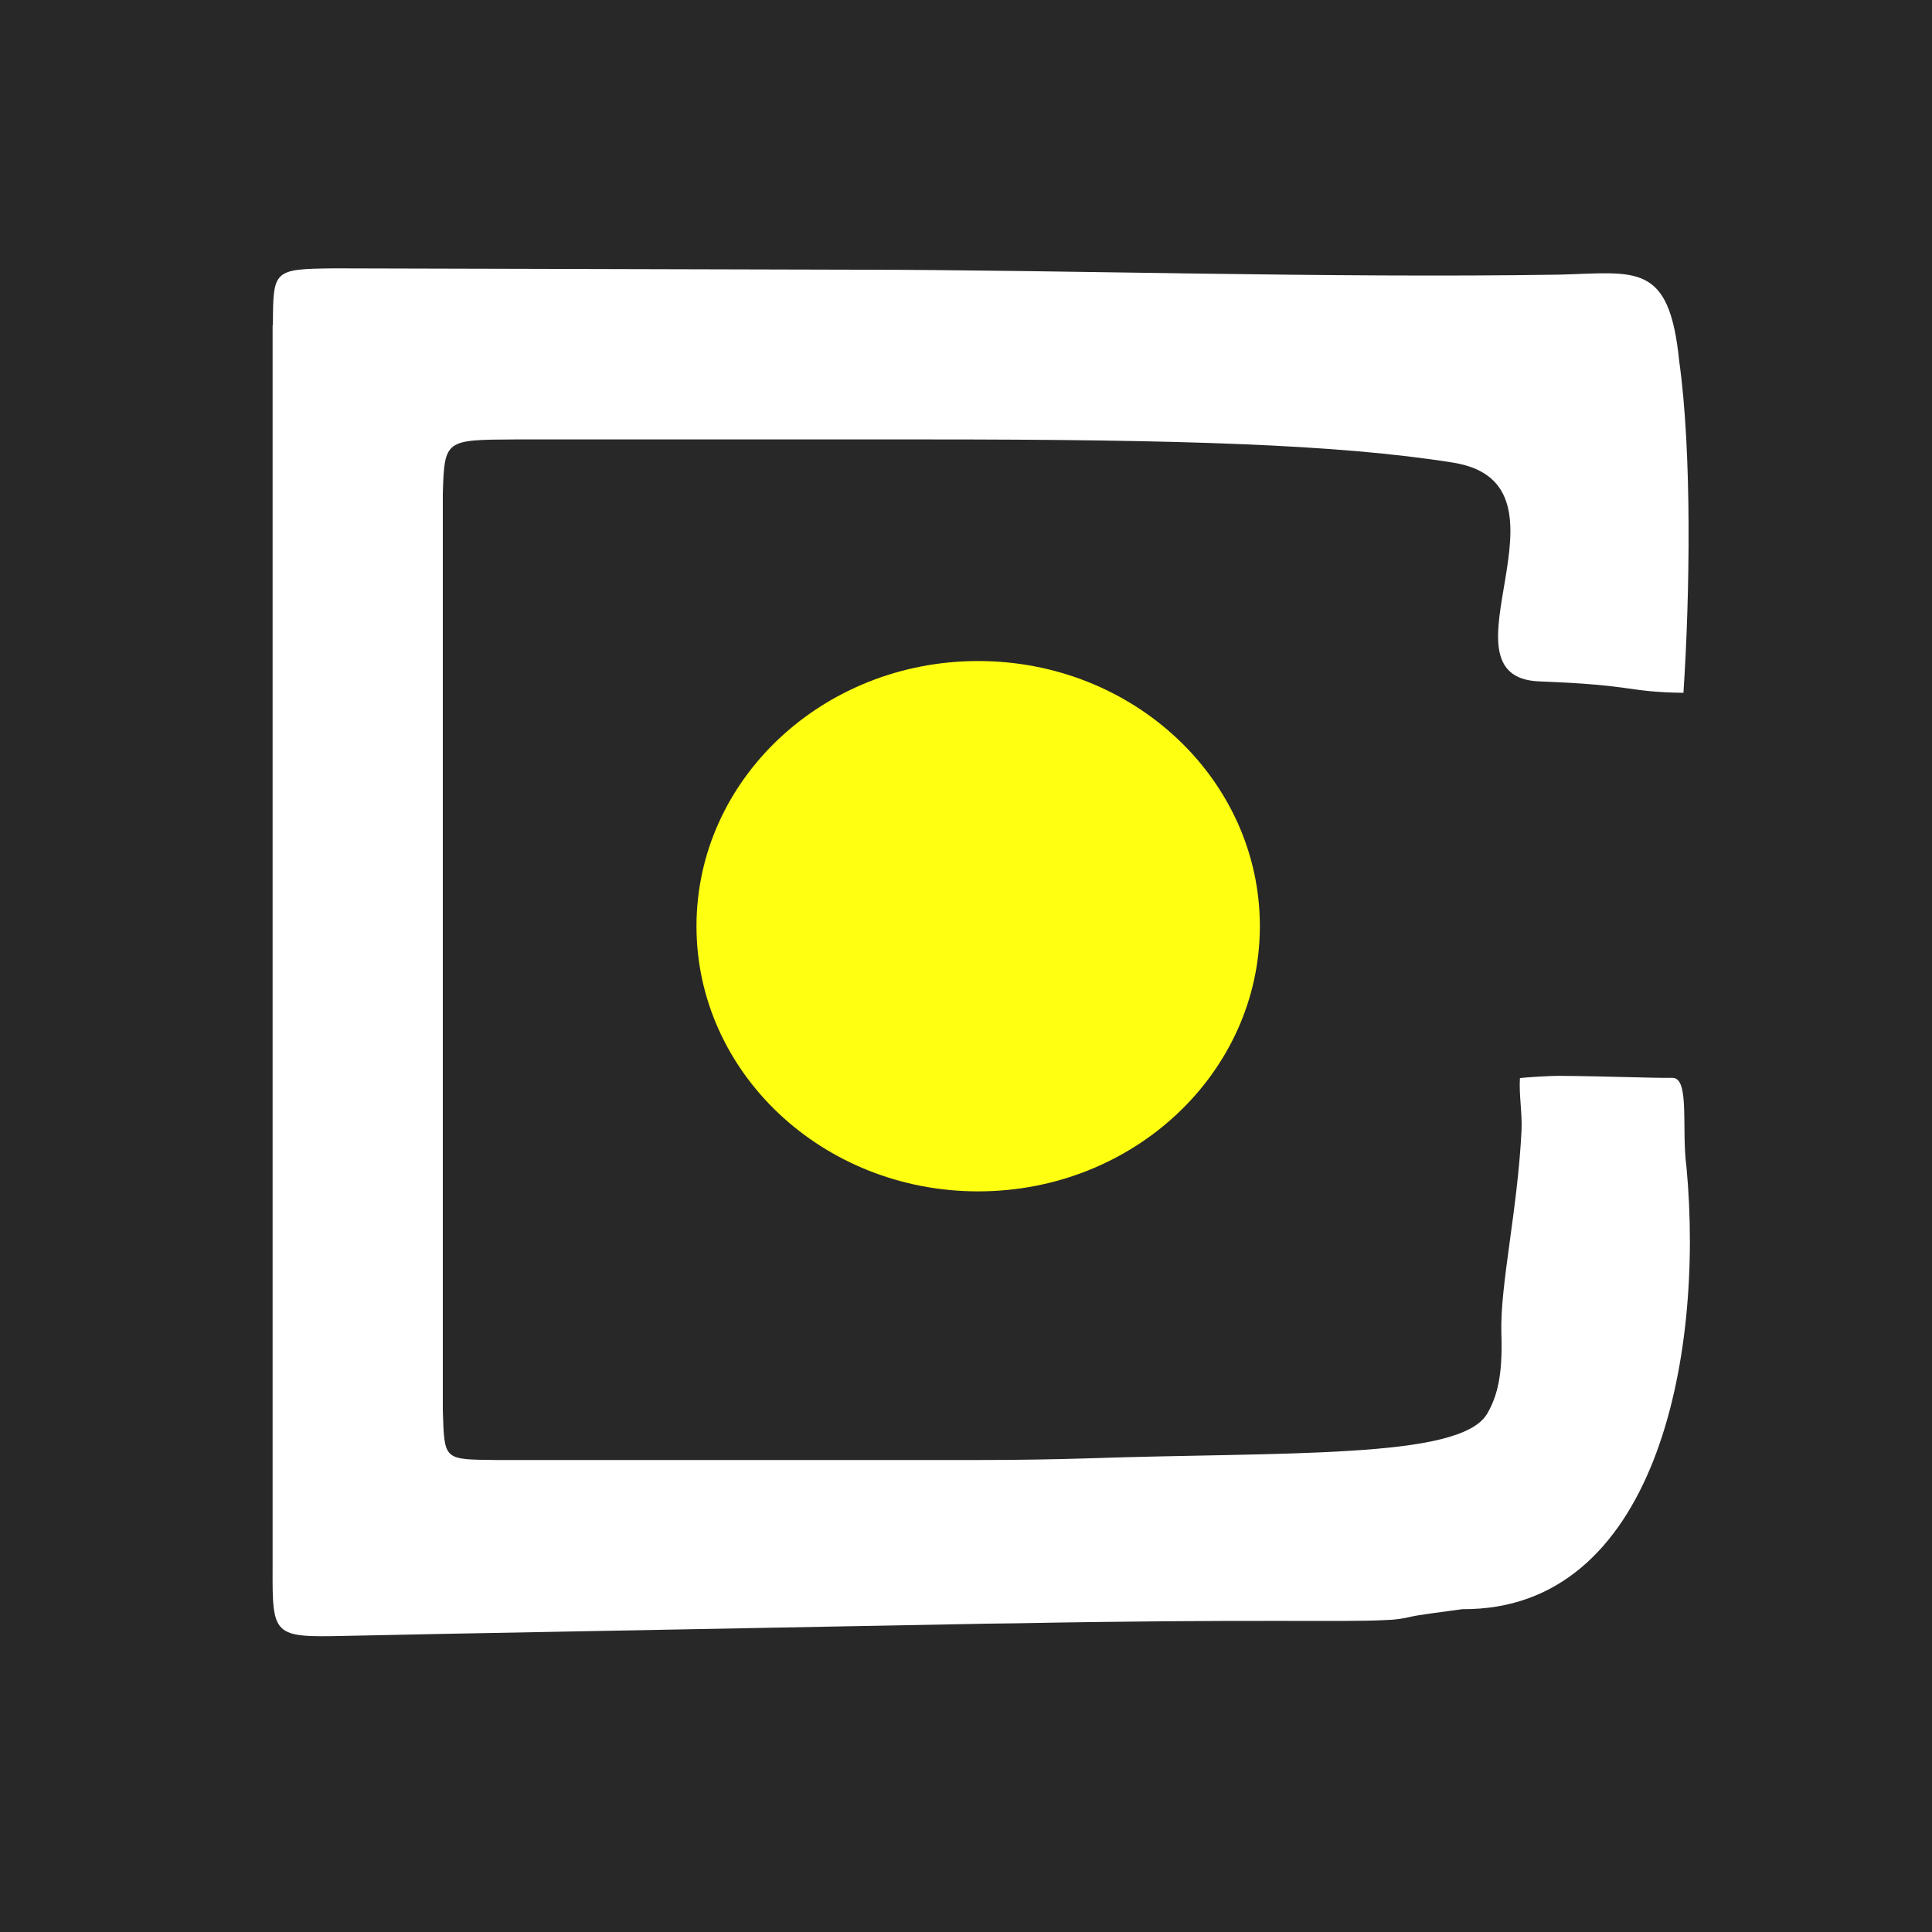
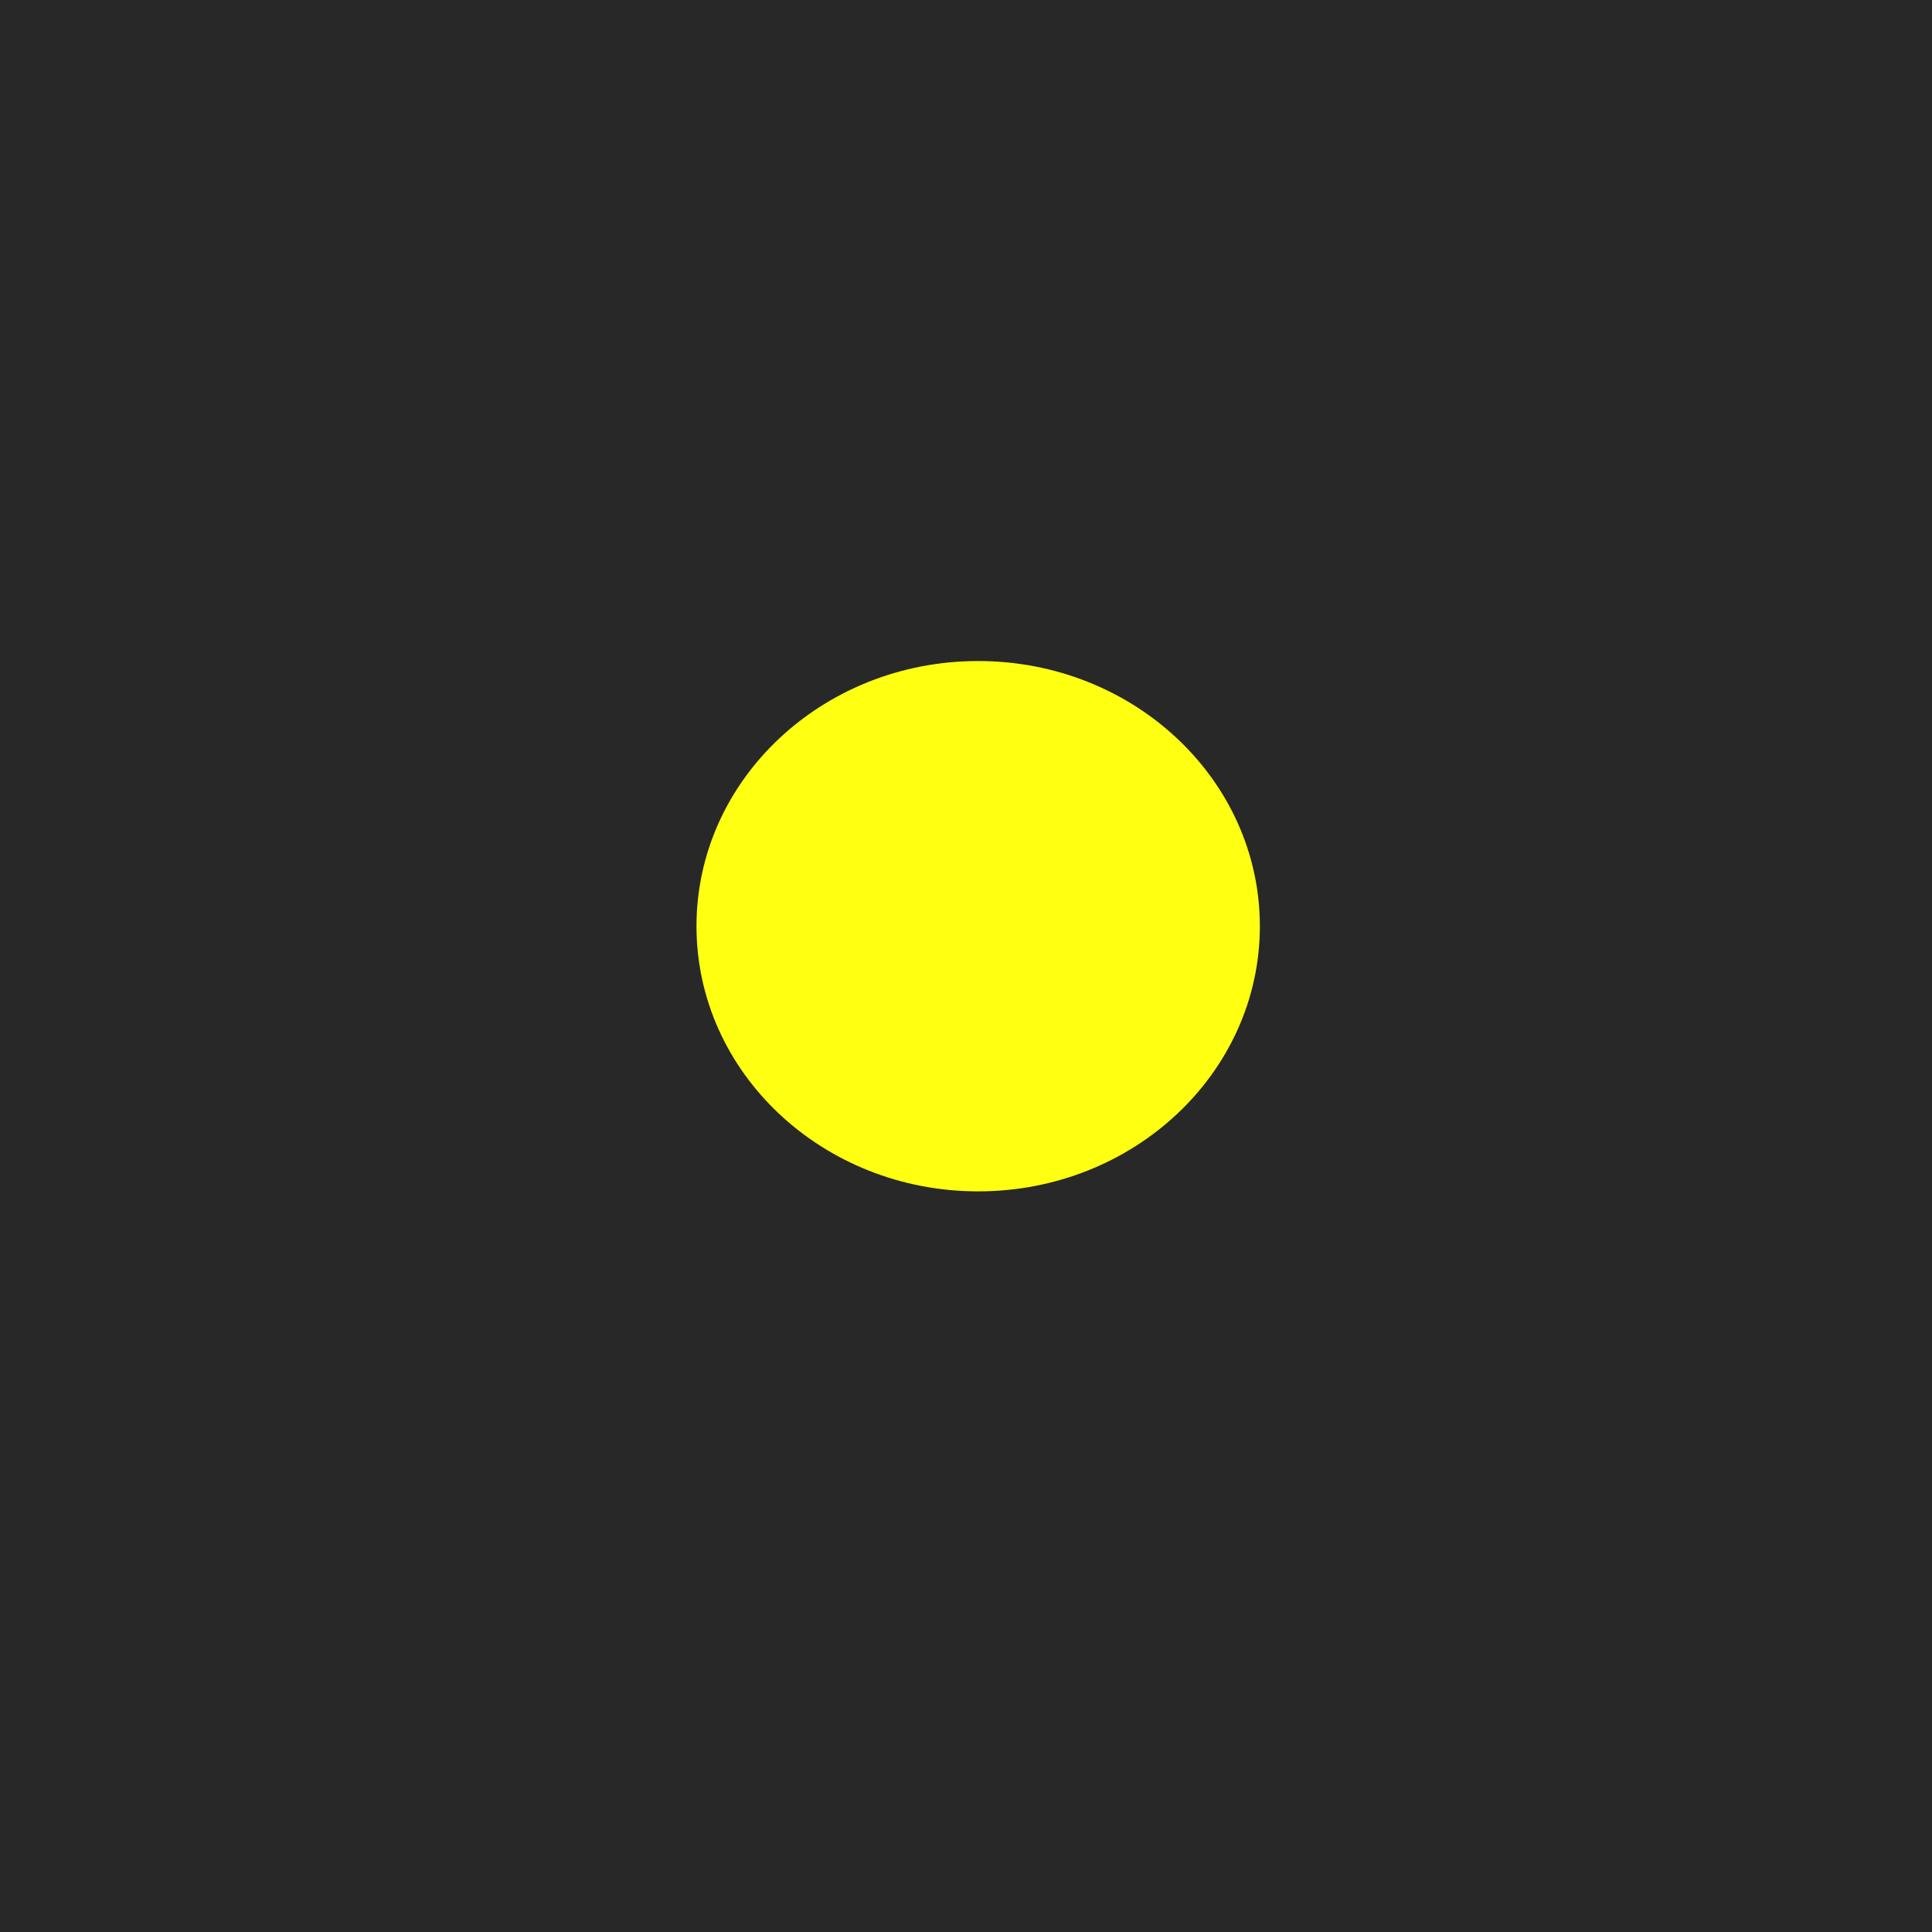
<svg xmlns="http://www.w3.org/2000/svg" xmlns:ns1="http://sodipodi.sourceforge.net/DTD/sodipodi-0.dtd" xmlns:ns2="http://www.inkscape.org/namespaces/inkscape" width="20mm" height="20mm" viewBox="0 0 20 20" version="1.1" id="svg1362" ns1:docname="favicon.svg" ns2:export-filename="Z:\code\users-next\src\assets\favicon.png" ns2:export-xdpi="96" ns2:export-ydpi="96" ns2:version="0.92.4 (5da689c313, 2019-01-14)">
  <defs id="defs1356" />
  <ns1:namedview id="base" pagecolor="#ffffff" bordercolor="#666666" borderopacity="1.0" ns2:pageopacity="0.0" ns2:pageshadow="2" ns2:zoom="3.959798" ns2:cx="-43.064212" ns2:cy="7.1055854" ns2:document-units="mm" ns2:current-layer="layer1" showgrid="false" ns2:window-width="1920" ns2:window-height="1001" ns2:window-x="-9" ns2:window-y="-9" ns2:window-maximized="1" />
  <g ns2:label="Ebene 1" ns2:groupmode="layer" id="layer1" transform="translate(-159.274,-121.387)">
    <rect style="fill:#282828;fill-opacity:1;stroke:none;stroke-width:0.541;stroke-opacity:1" id="rect1108-8-6" width="20" height="20" x="159.274" y="121.387" />
-     <path style="fill:#ffffff;fill-opacity:1;stroke:none;stroke-width:0.352;stroke-opacity:1" d="m 162.096,124.752 v 12.214 0.656 c -0.003,0.698 0.007,0.716 0.735,0.7 l 1.024,-0.021 5.643,-0.106 0.246,-0.003 h 0.01 c 2.484,-0.047 3.411,-0.01 3.859,-0.034 0.112,-0.003 0.193,-0.017 0.263,-0.034 0.087,-0.021 0.31,-0.047 0.537,-0.079 1.99,0.014 2.506,-2.584 2.319,-4.58 -0.053,-0.385 0.037,-0.923 -0.145,-0.92 -0.199,0.003 -0.661,-0.017 -1.176,-0.021 -0.074,-4.8e-4 -0.344,0.014 -0.403,0.024 -0.01,0.18 0.024,0.352 0.017,0.537 -0.04,0.825 -0.223,1.606 -0.209,2.098 0.007,0.218 8.5e-4,0.414 -0.045,0.592 -0.024,0.089 -0.057,0.171 -0.104,0.25 -0.07,0.117 -0.236,0.201 -0.478,0.261 -0.242,0.06 -0.561,0.096 -0.934,0.119 -0.745,0.048 -1.71,0.044 -2.723,0.079 -0.338,0.01 -0.71,0.017 -1.121,0.017 h -1.737 -0.066 -3.201 c -0.543,-0.007 -0.532,0.007 -0.549,-0.511 v -4.771 -4.723 c 0.017,-0.56 0.024,-0.556 0.75,-0.56 h 4.271 c 2.59,0 4.245,0.05 5.437,0.24 1.374,0.219 -0.228,2.223 0.895,2.265 1.011,0.038 0.886,0.109 1.49,0.118 0.067,-1.009 0.089,-2.49 -0.044,-3.434 -0.103,-1.026 -0.441,-0.917 -1.236,-0.895 -2.375,0.038 -5.099,-0.049 -7.248,-0.051 l -5.444,-0.014 c -0.63,0.007 -0.627,0.017 -0.63,0.588 z" id="path1082-1-0-8-1" ns2:connector-curvature="0" ns1:nodetypes="ccccccccccccsscscccsccscccccccsssccccccc" />
    <ellipse style="fill:#ffff12;fill-opacity:1;stroke:none;stroke-width:1.105;stroke-opacity:1" id="path1088-5-6-9-9" cx="169.4" cy="130.975" rx="2.916" ry="2.745" />
  </g>
</svg>